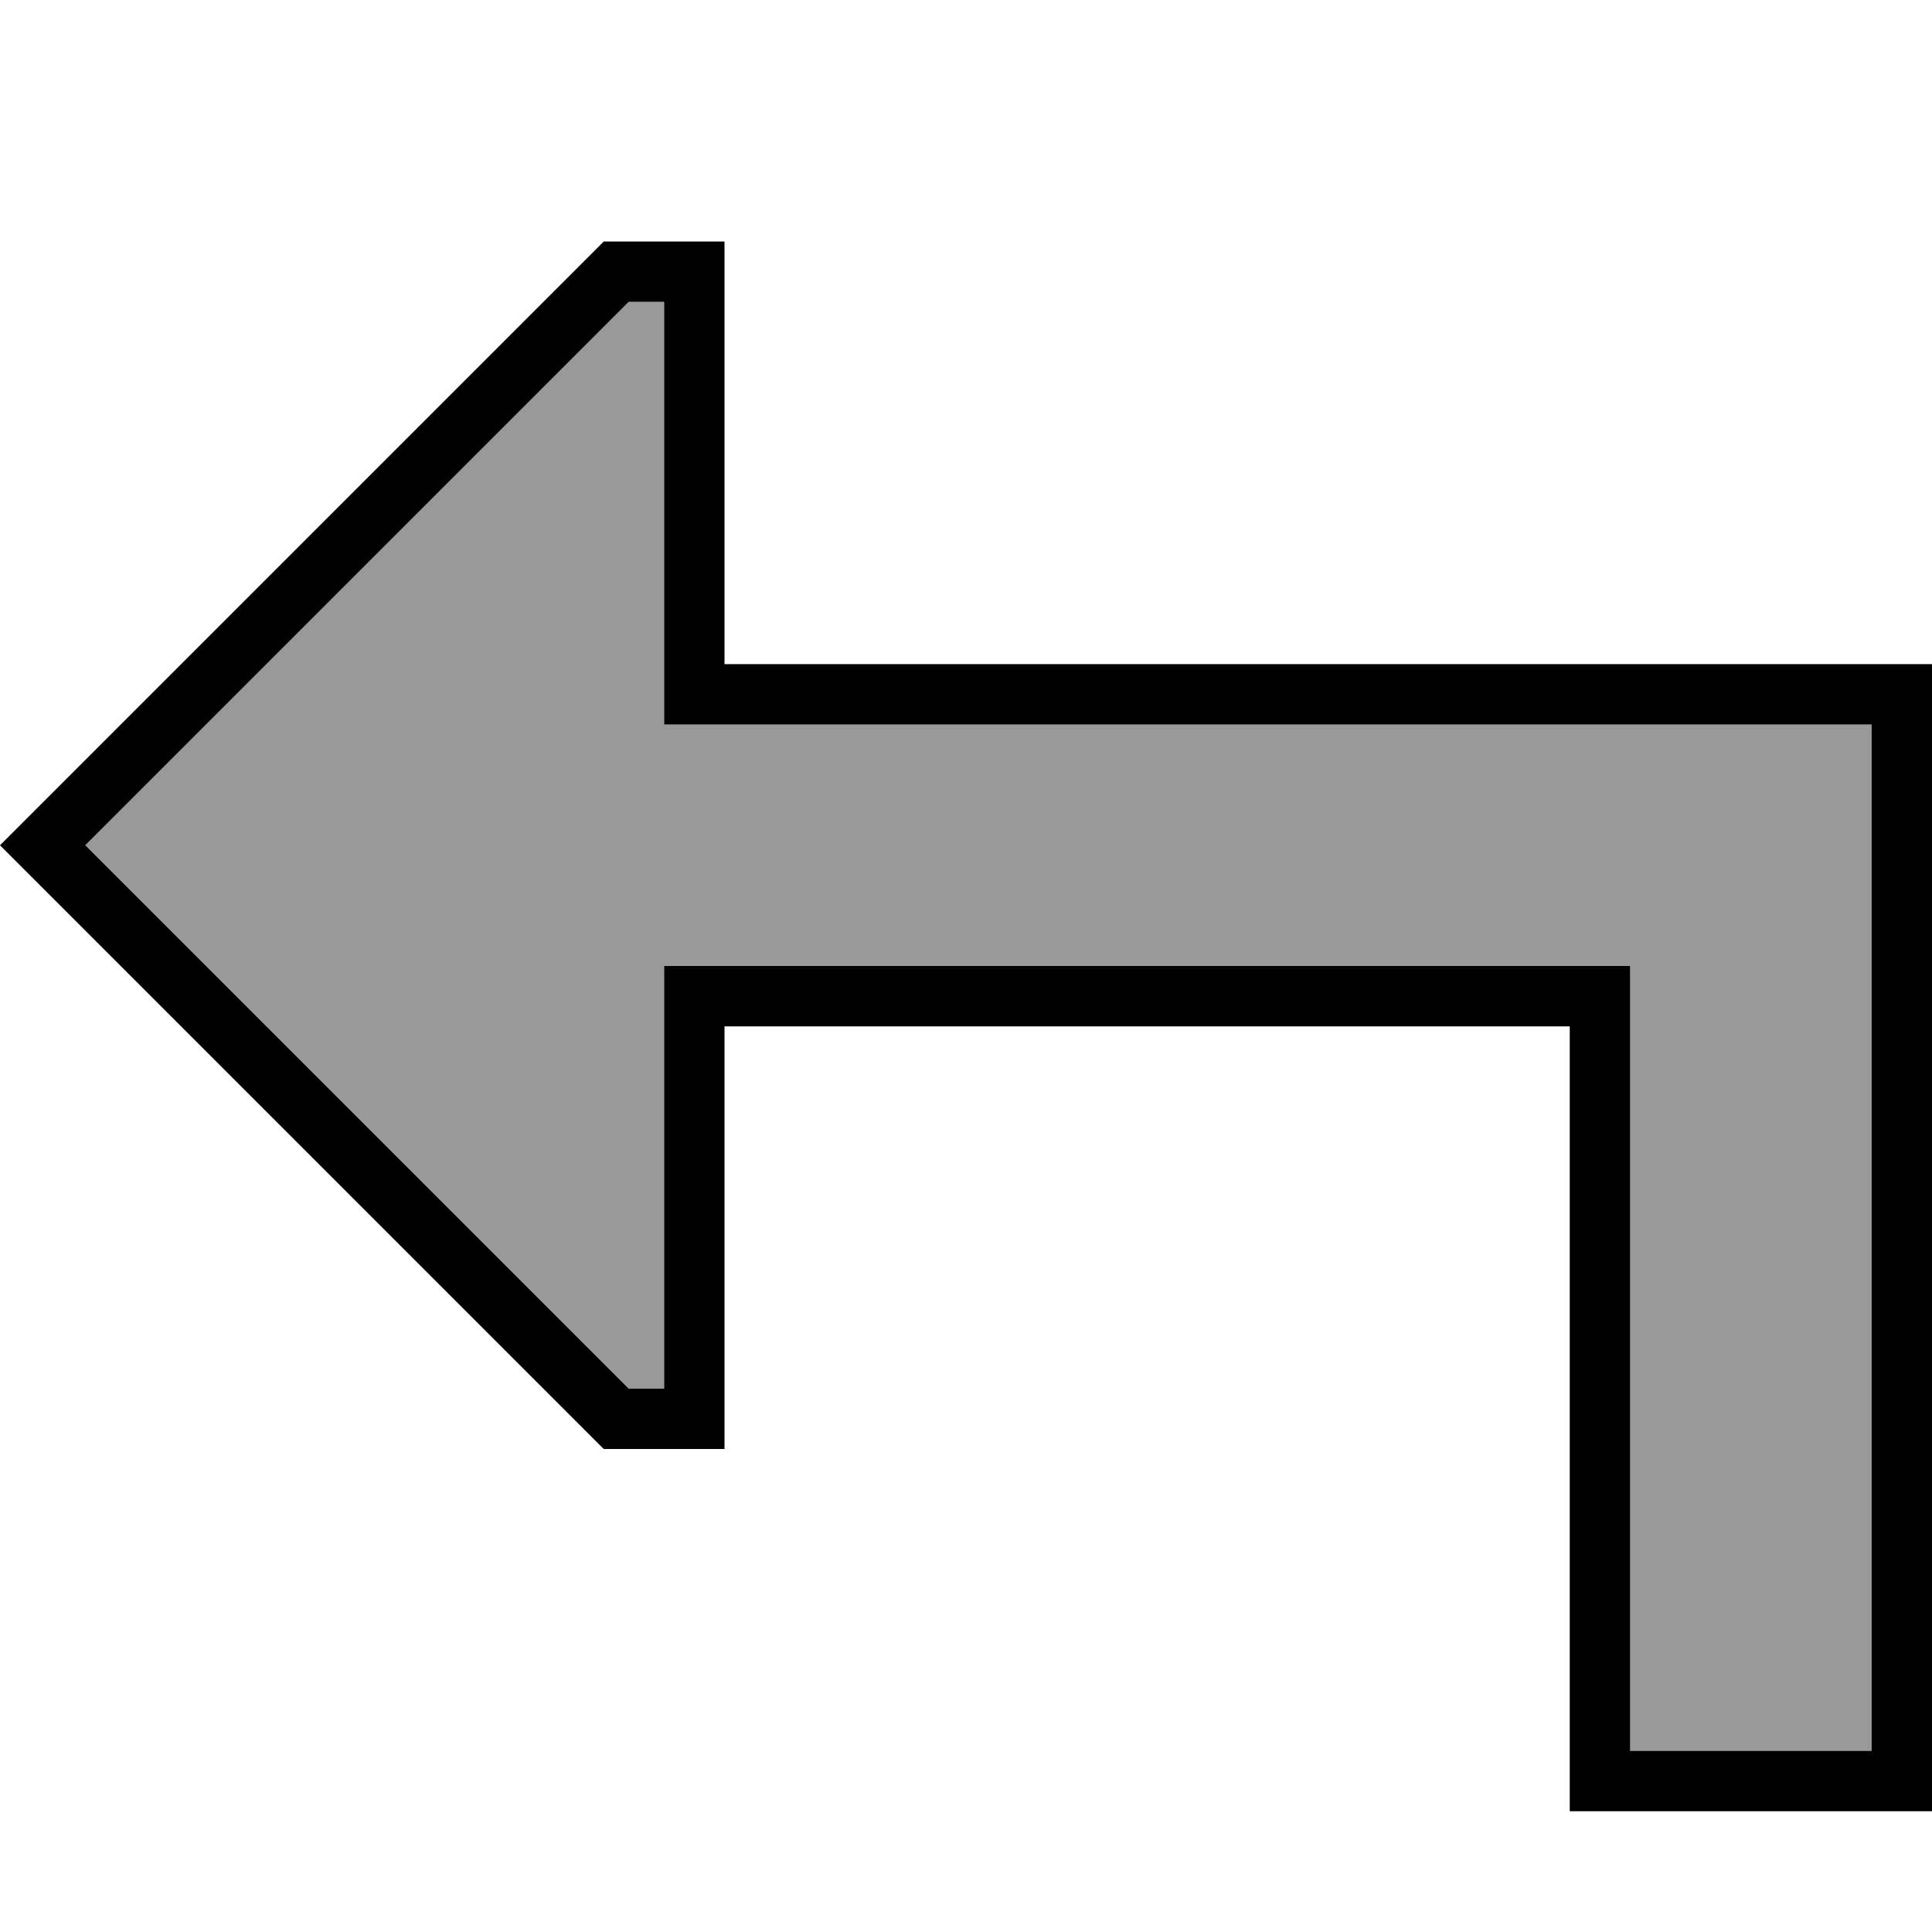
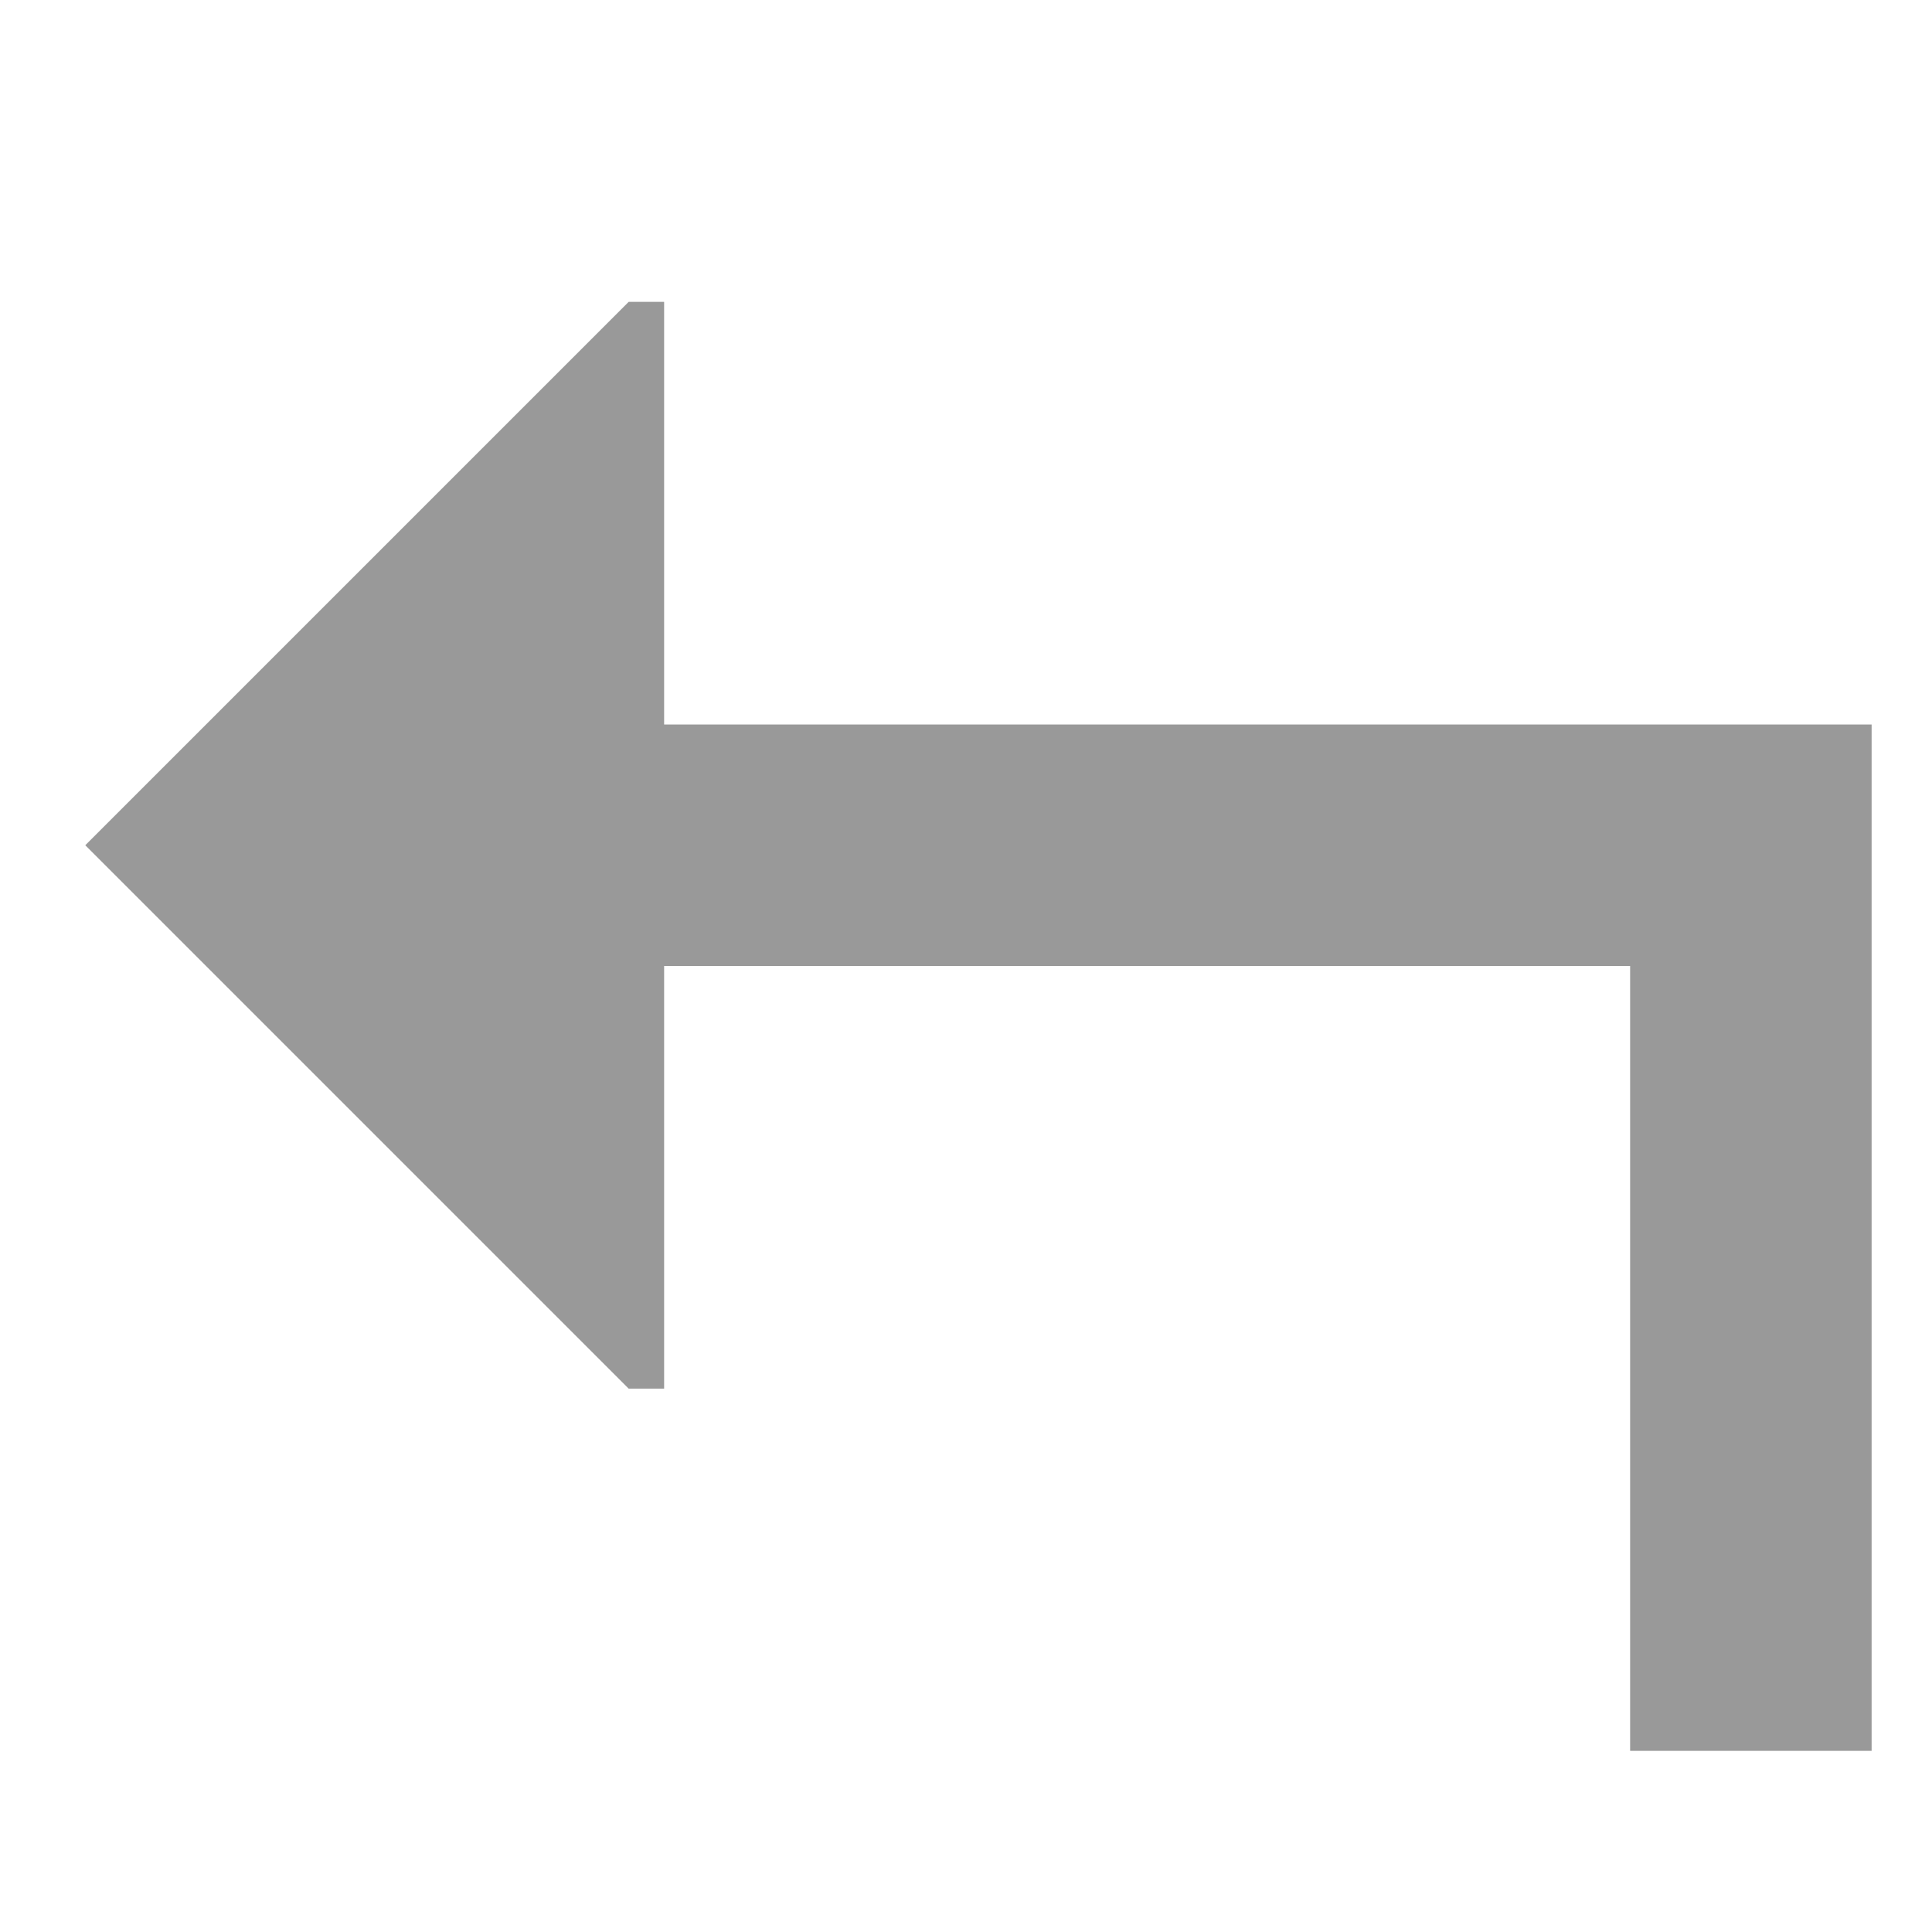
<svg xmlns="http://www.w3.org/2000/svg" viewBox="0 0 512 512">
  <defs>
    <style>.fa-secondary{opacity:.4}</style>
  </defs>
  <path class="fa-secondary" d="M22.6 224l144 144 9.4 0 0-96 0-16 16 0 224 0 16 0 0 16 0 192 64 0 0-272-304 0-16 0 0-16 0-96-9.4 0L22.6 224z" />
-   <path class="fa-primary" d="M176 256l16 0 224 0 16 0 0 16 0 192 64 0 0-272-304 0-16 0 0-16 0-96-9.4 0L22.6 224l144 144 9.4 0 0-96 0-16zM160 384L11.3 235.3 0 224l11.3-11.3L160 64l16 0 16 0 0 16 0 80 0 16 16 0 288 0 16 0 0 16 0 272 0 16-16 0-64 0-16 0 0-16 0-176 0-16-16 0-192 0-16 0 0 16 0 80 0 16-16 0-16 0z" />
</svg>